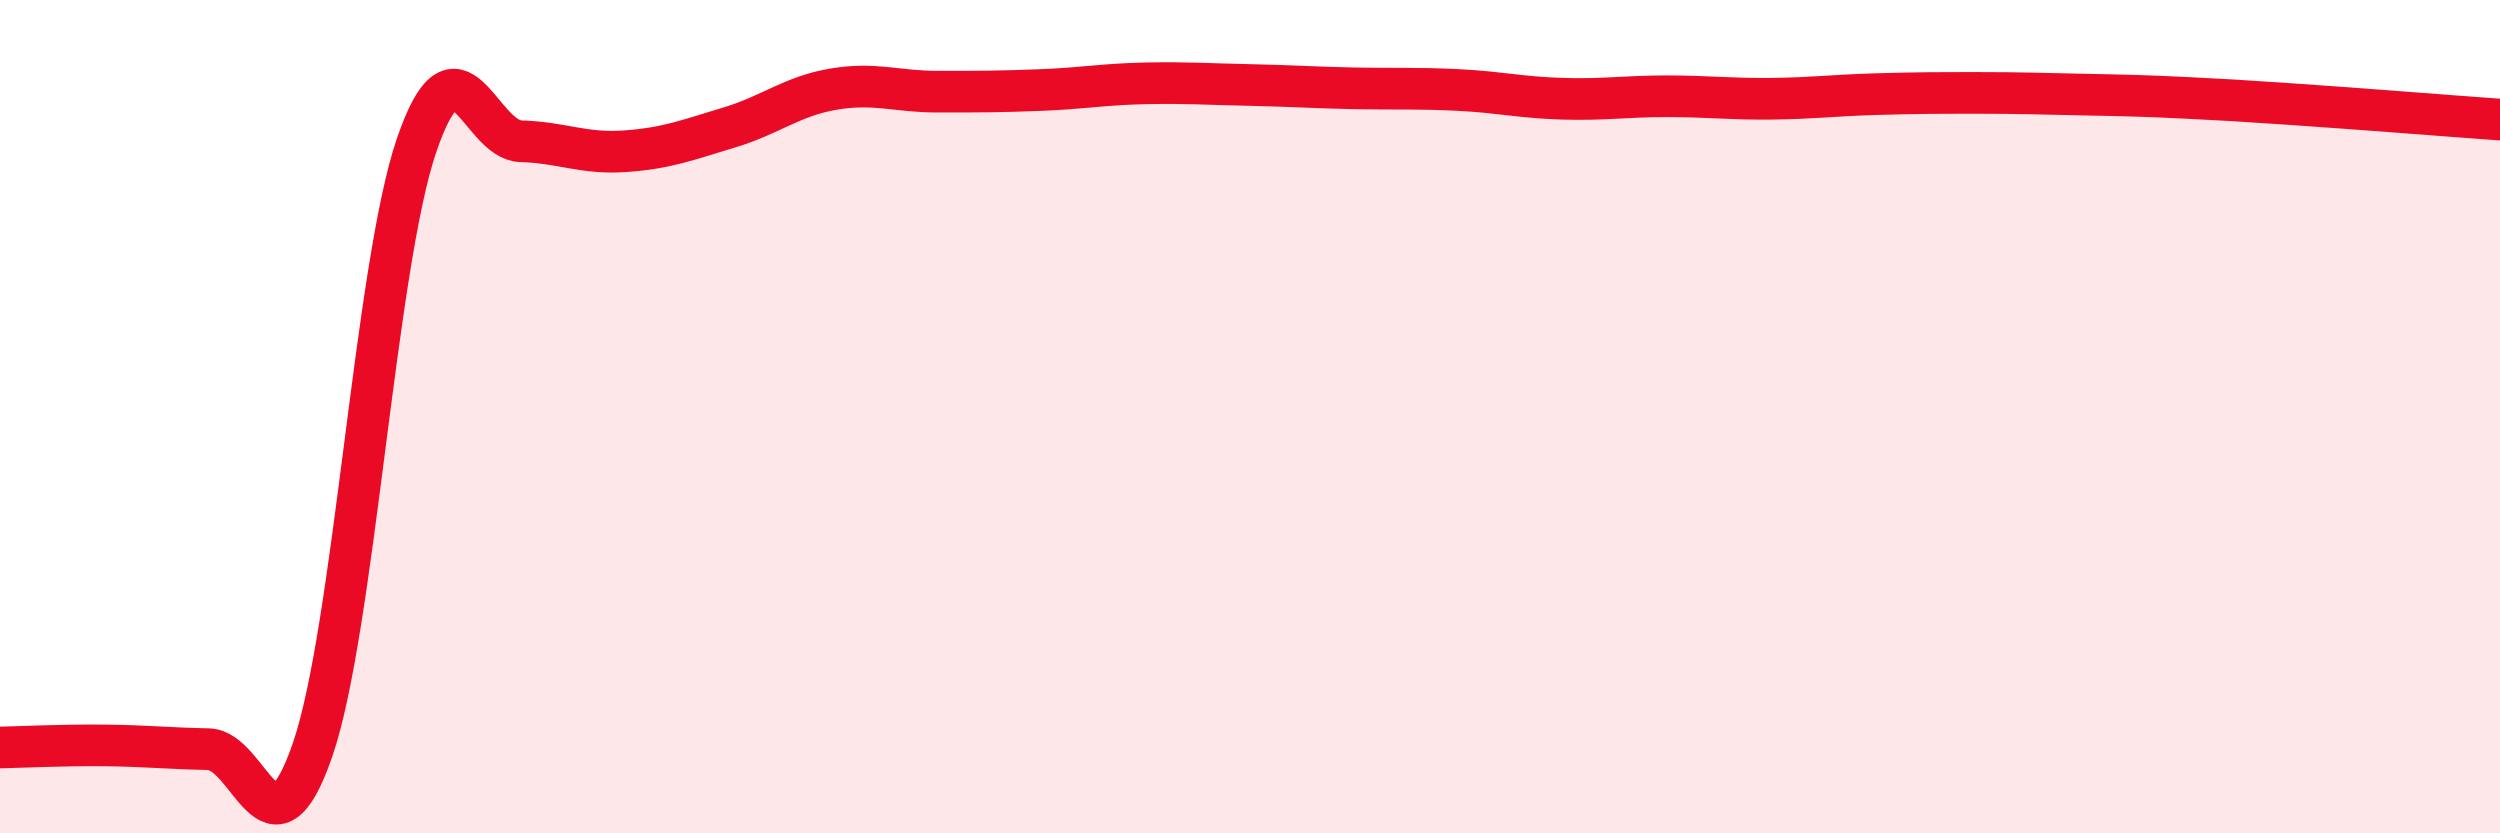
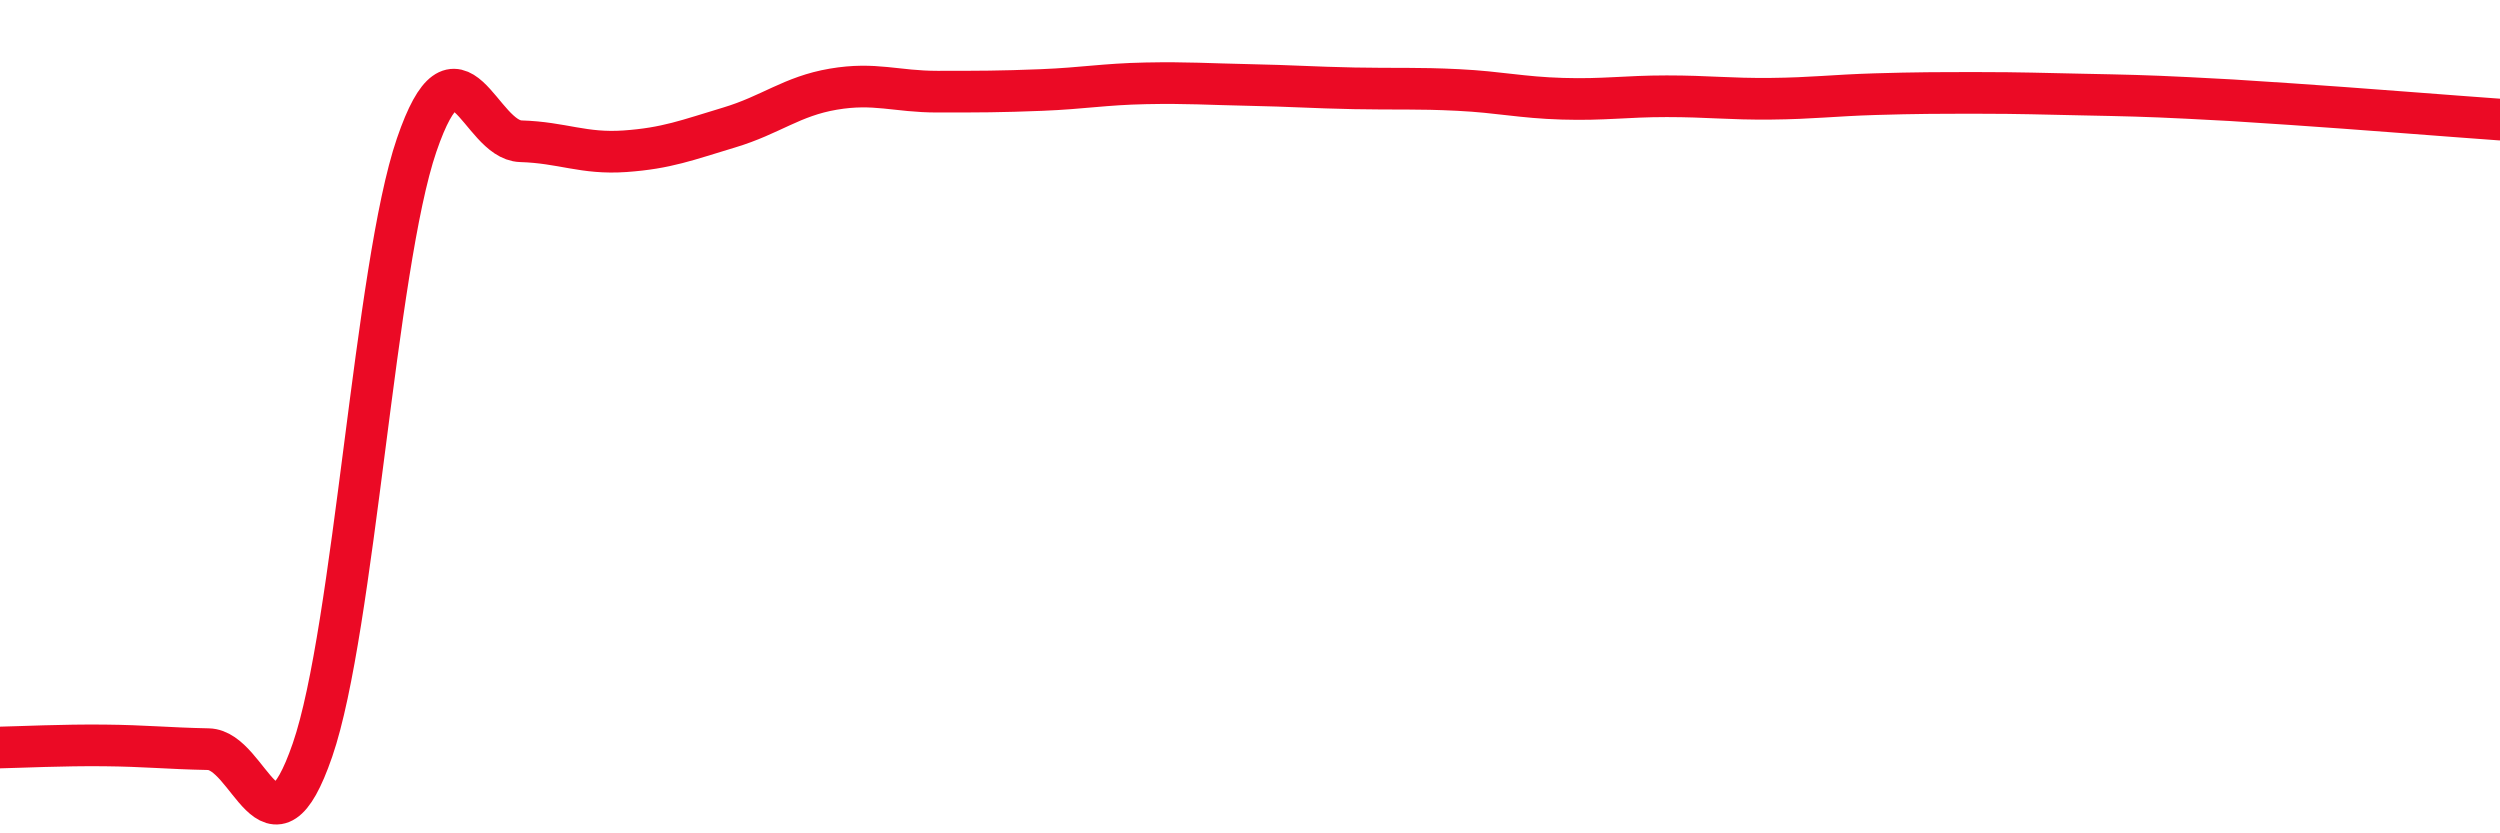
<svg xmlns="http://www.w3.org/2000/svg" width="60" height="20" viewBox="0 0 60 20">
-   <path d="M 0,17.94 C 0.5,17.93 1.5,17.88 2.5,17.89 C 3.5,17.9 4,17.96 5,17.98 C 6,18 6.5,20.9 7.5,18 C 8.5,15.1 9,6.4 10,3.48 C 11,0.56 11.5,3.36 12.5,3.39 C 13.5,3.42 14,3.7 15,3.63 C 16,3.56 16.5,3.36 17.5,3.06 C 18.5,2.76 19,2.31 20,2.14 C 21,1.97 21.5,2.2 22.5,2.2 C 23.5,2.2 24,2.2 25,2.16 C 26,2.12 26.5,2.02 27.5,2 C 28.5,1.98 29,2.02 30,2.04 C 31,2.06 31.5,2.1 32.5,2.12 C 33.5,2.14 34,2.11 35,2.16 C 36,2.21 36.5,2.34 37.5,2.37 C 38.5,2.4 39,2.31 40,2.31 C 41,2.31 41.5,2.38 42.5,2.37 C 43.5,2.36 44,2.29 45,2.26 C 46,2.23 46.5,2.23 47.5,2.23 C 48.5,2.23 49,2.25 50,2.27 C 51,2.29 51.5,2.3 52.5,2.35 C 53.5,2.4 53.5,2.4 55,2.5 C 56.5,2.6 59,2.8 60,2.87L60 20L0 20Z" fill="#EB0A25" opacity="0.1" stroke-linecap="round" stroke-linejoin="round" />
  <path d="M 0,17.94 C 0.5,17.93 1.5,17.88 2.5,17.89 C 3.5,17.9 4,17.96 5,17.98 C 6,18 6.5,20.9 7.5,18 C 8.5,15.1 9,6.4 10,3.48 C 11,0.56 11.5,3.36 12.5,3.39 C 13.5,3.42 14,3.7 15,3.63 C 16,3.56 16.5,3.36 17.5,3.06 C 18.5,2.76 19,2.31 20,2.14 C 21,1.97 21.5,2.2 22.5,2.2 C 23.5,2.2 24,2.2 25,2.16 C 26,2.12 26.5,2.02 27.5,2 C 28.5,1.98 29,2.02 30,2.04 C 31,2.06 31.5,2.1 32.5,2.12 C 33.5,2.14 34,2.11 35,2.16 C 36,2.21 36.5,2.34 37.5,2.37 C 38.5,2.4 39,2.31 40,2.31 C 41,2.31 41.5,2.38 42.5,2.37 C 43.5,2.36 44,2.29 45,2.26 C 46,2.23 46.5,2.23 47.5,2.23 C 48.5,2.23 49,2.25 50,2.27 C 51,2.29 51.5,2.3 52.5,2.35 C 53.5,2.4 53.5,2.4 55,2.5 C 56.5,2.6 59,2.8 60,2.87" stroke="#EB0A25" stroke-width="1" fill="none" stroke-linecap="round" stroke-linejoin="round" />
</svg>